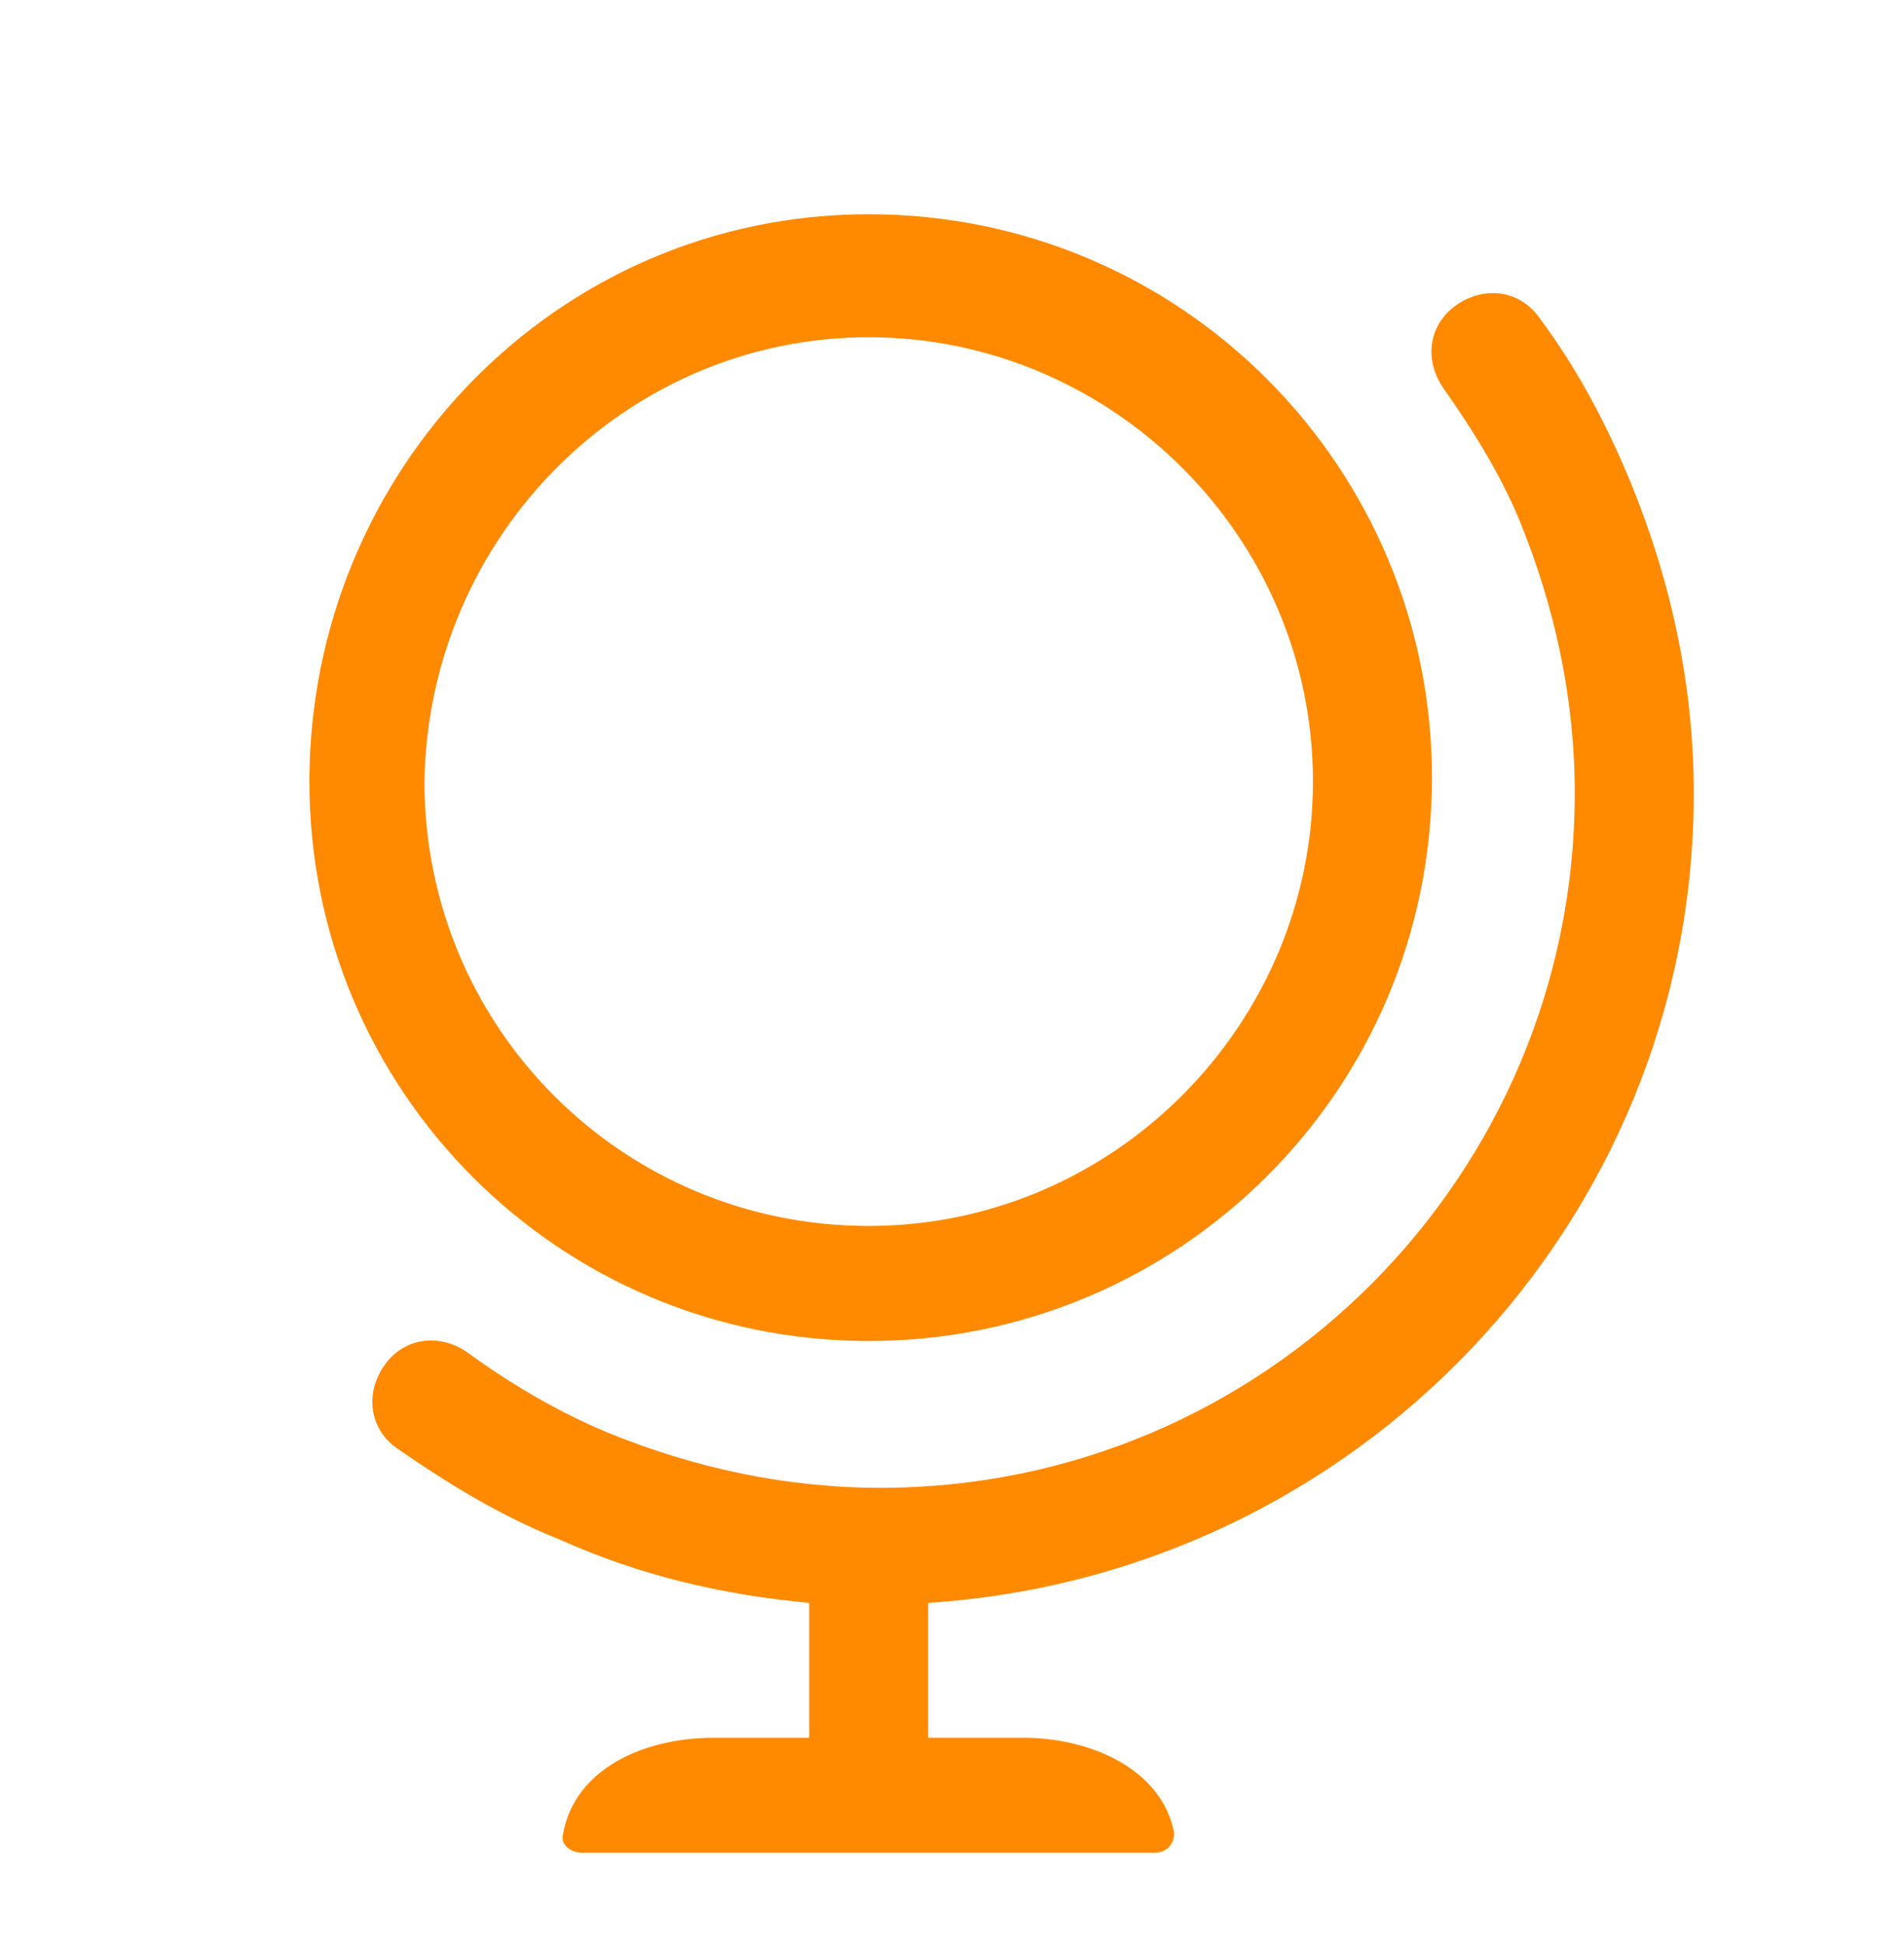
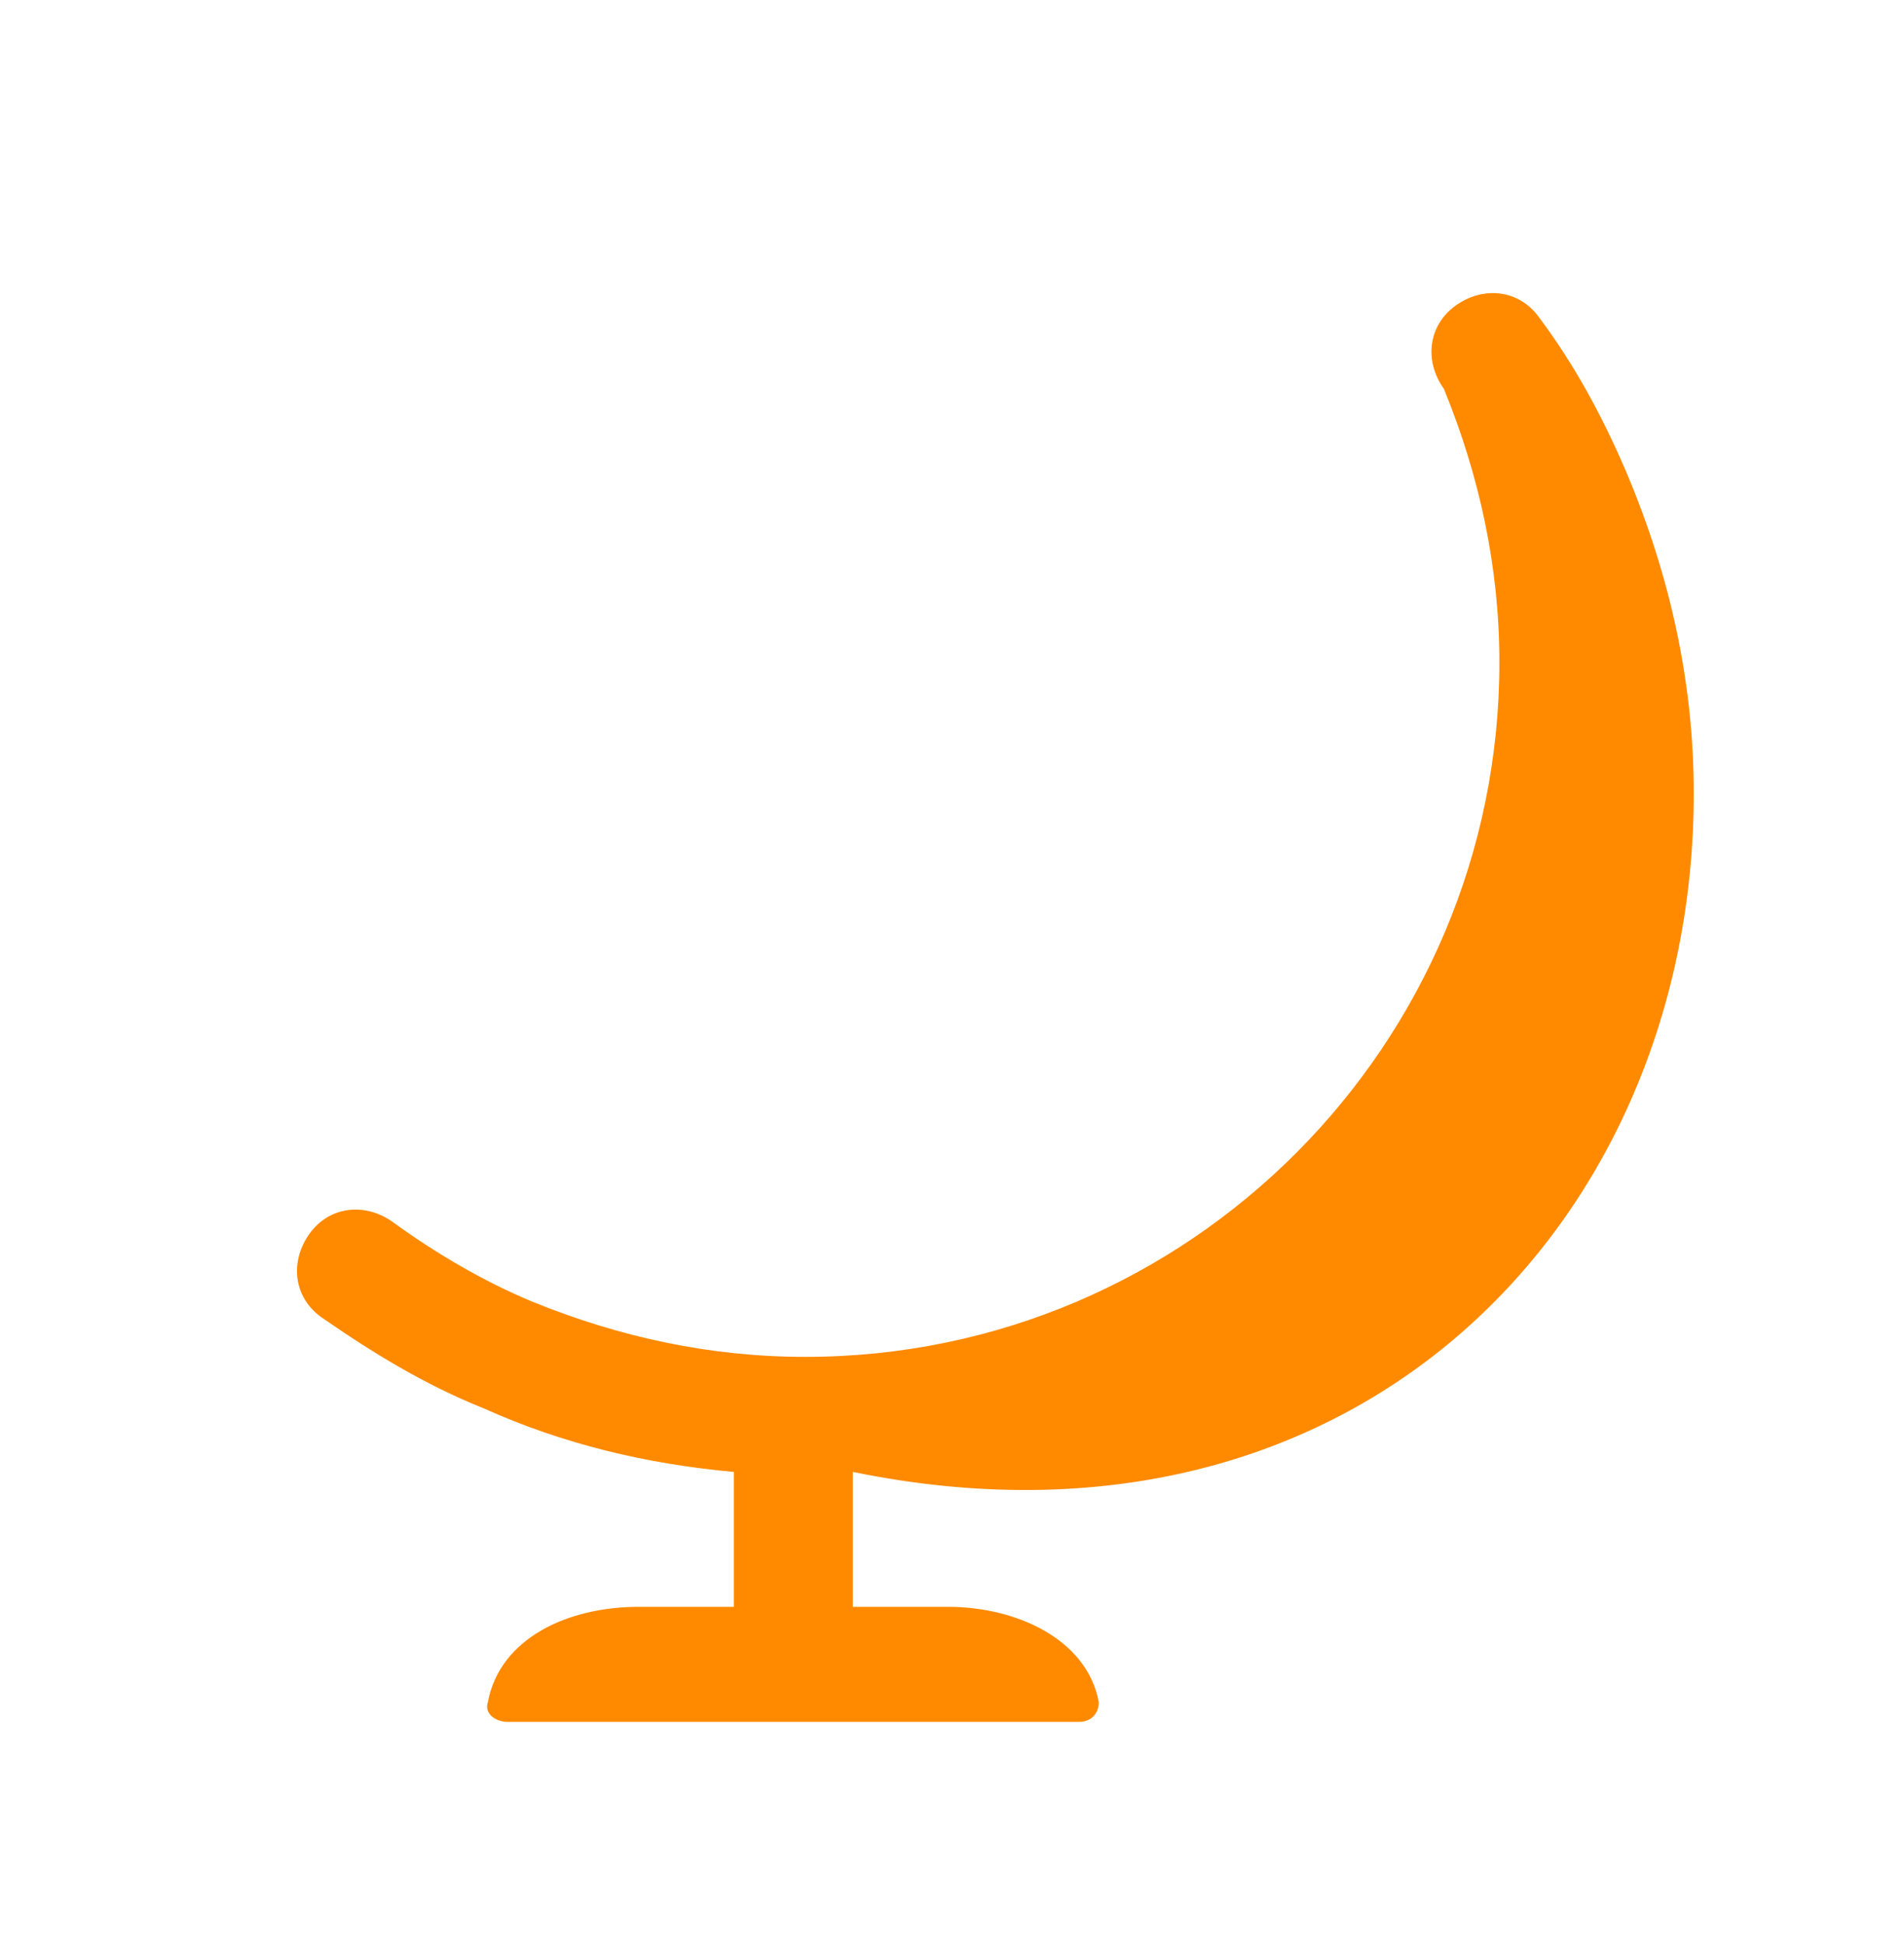
<svg xmlns="http://www.w3.org/2000/svg" id="Layer_1" x="0px" y="0px" viewBox="0 0 48 49" style="enable-background:new 0 0 48 49;" xml:space="preserve" fill="#ff8a00" data-library="gosweb_dou" data-icon="obrazovanie" data-color="#ff8a00">
  <g>
-     <path class="st0" d="M42.7,20c0-2.8-0.6-5.5-1.7-8.1c-0.6-1.4-1.3-2.7-2.2-3.9c-0.5-0.7-1.4-0.8-2.1-0.3c-0.7,0.5-0.8,1.4-0.3,2.1   c0.7,1,1.4,2.1,1.9,3.3c0.9,2.2,1.4,4.5,1.4,6.9c0,9.6-7.8,17.5-17.5,17.5c0,0,0,0,0,0c-2.4,0-4.7-0.5-6.9-1.4   c-1.2-0.5-2.4-1.2-3.5-2c-0.7-0.5-1.6-0.4-2.1,0.3c-0.5,0.7-0.4,1.6,0.3,2.1c1.3,0.9,2.6,1.7,4.1,2.3c2,0.9,4.1,1.4,6.3,1.6v3.4   h-2.4c-1.8,0-3.5,0.8-3.8,2.4c-0.1,0.3,0.2,0.5,0.5,0.5h14.4c0.3,0,0.5-0.2,0.5-0.5c-0.3-1.6-2.1-2.4-3.8-2.4h-2.4v-3.4   C34.2,39.7,42.7,30.8,42.7,20z" />
-     <path class="st0" d="M21.9,33.8c7.8,0,14.2-6.3,14.2-14.2c0-7.8-6.3-14.2-14.2-14.2S7.8,11.9,7.8,19.7   C7.8,27.5,14.1,33.8,21.9,33.8z M21.9,8.5c6.1,0,11.2,5,11.2,11.2c0,6.1-5,11.2-11.2,11.2s-11.2-5-11.2-11.2   C10.8,13.5,15.8,8.5,21.9,8.5z" />
+     <path class="st0" d="M42.7,20c0-2.8-0.6-5.5-1.7-8.1c-0.6-1.4-1.3-2.7-2.2-3.9c-0.5-0.7-1.4-0.8-2.1-0.3c-0.7,0.5-0.8,1.4-0.3,2.1   c0.9,2.2,1.4,4.5,1.4,6.9c0,9.6-7.8,17.5-17.5,17.5c0,0,0,0,0,0c-2.4,0-4.7-0.5-6.9-1.4   c-1.2-0.5-2.4-1.2-3.5-2c-0.7-0.5-1.6-0.4-2.1,0.3c-0.5,0.7-0.4,1.6,0.3,2.1c1.3,0.9,2.6,1.7,4.1,2.3c2,0.9,4.1,1.4,6.3,1.6v3.4   h-2.4c-1.8,0-3.5,0.8-3.8,2.4c-0.1,0.3,0.2,0.5,0.5,0.5h14.4c0.3,0,0.5-0.2,0.5-0.5c-0.3-1.6-2.1-2.4-3.8-2.4h-2.4v-3.4   C34.2,39.7,42.7,30.8,42.7,20z" />
  </g>
</svg>